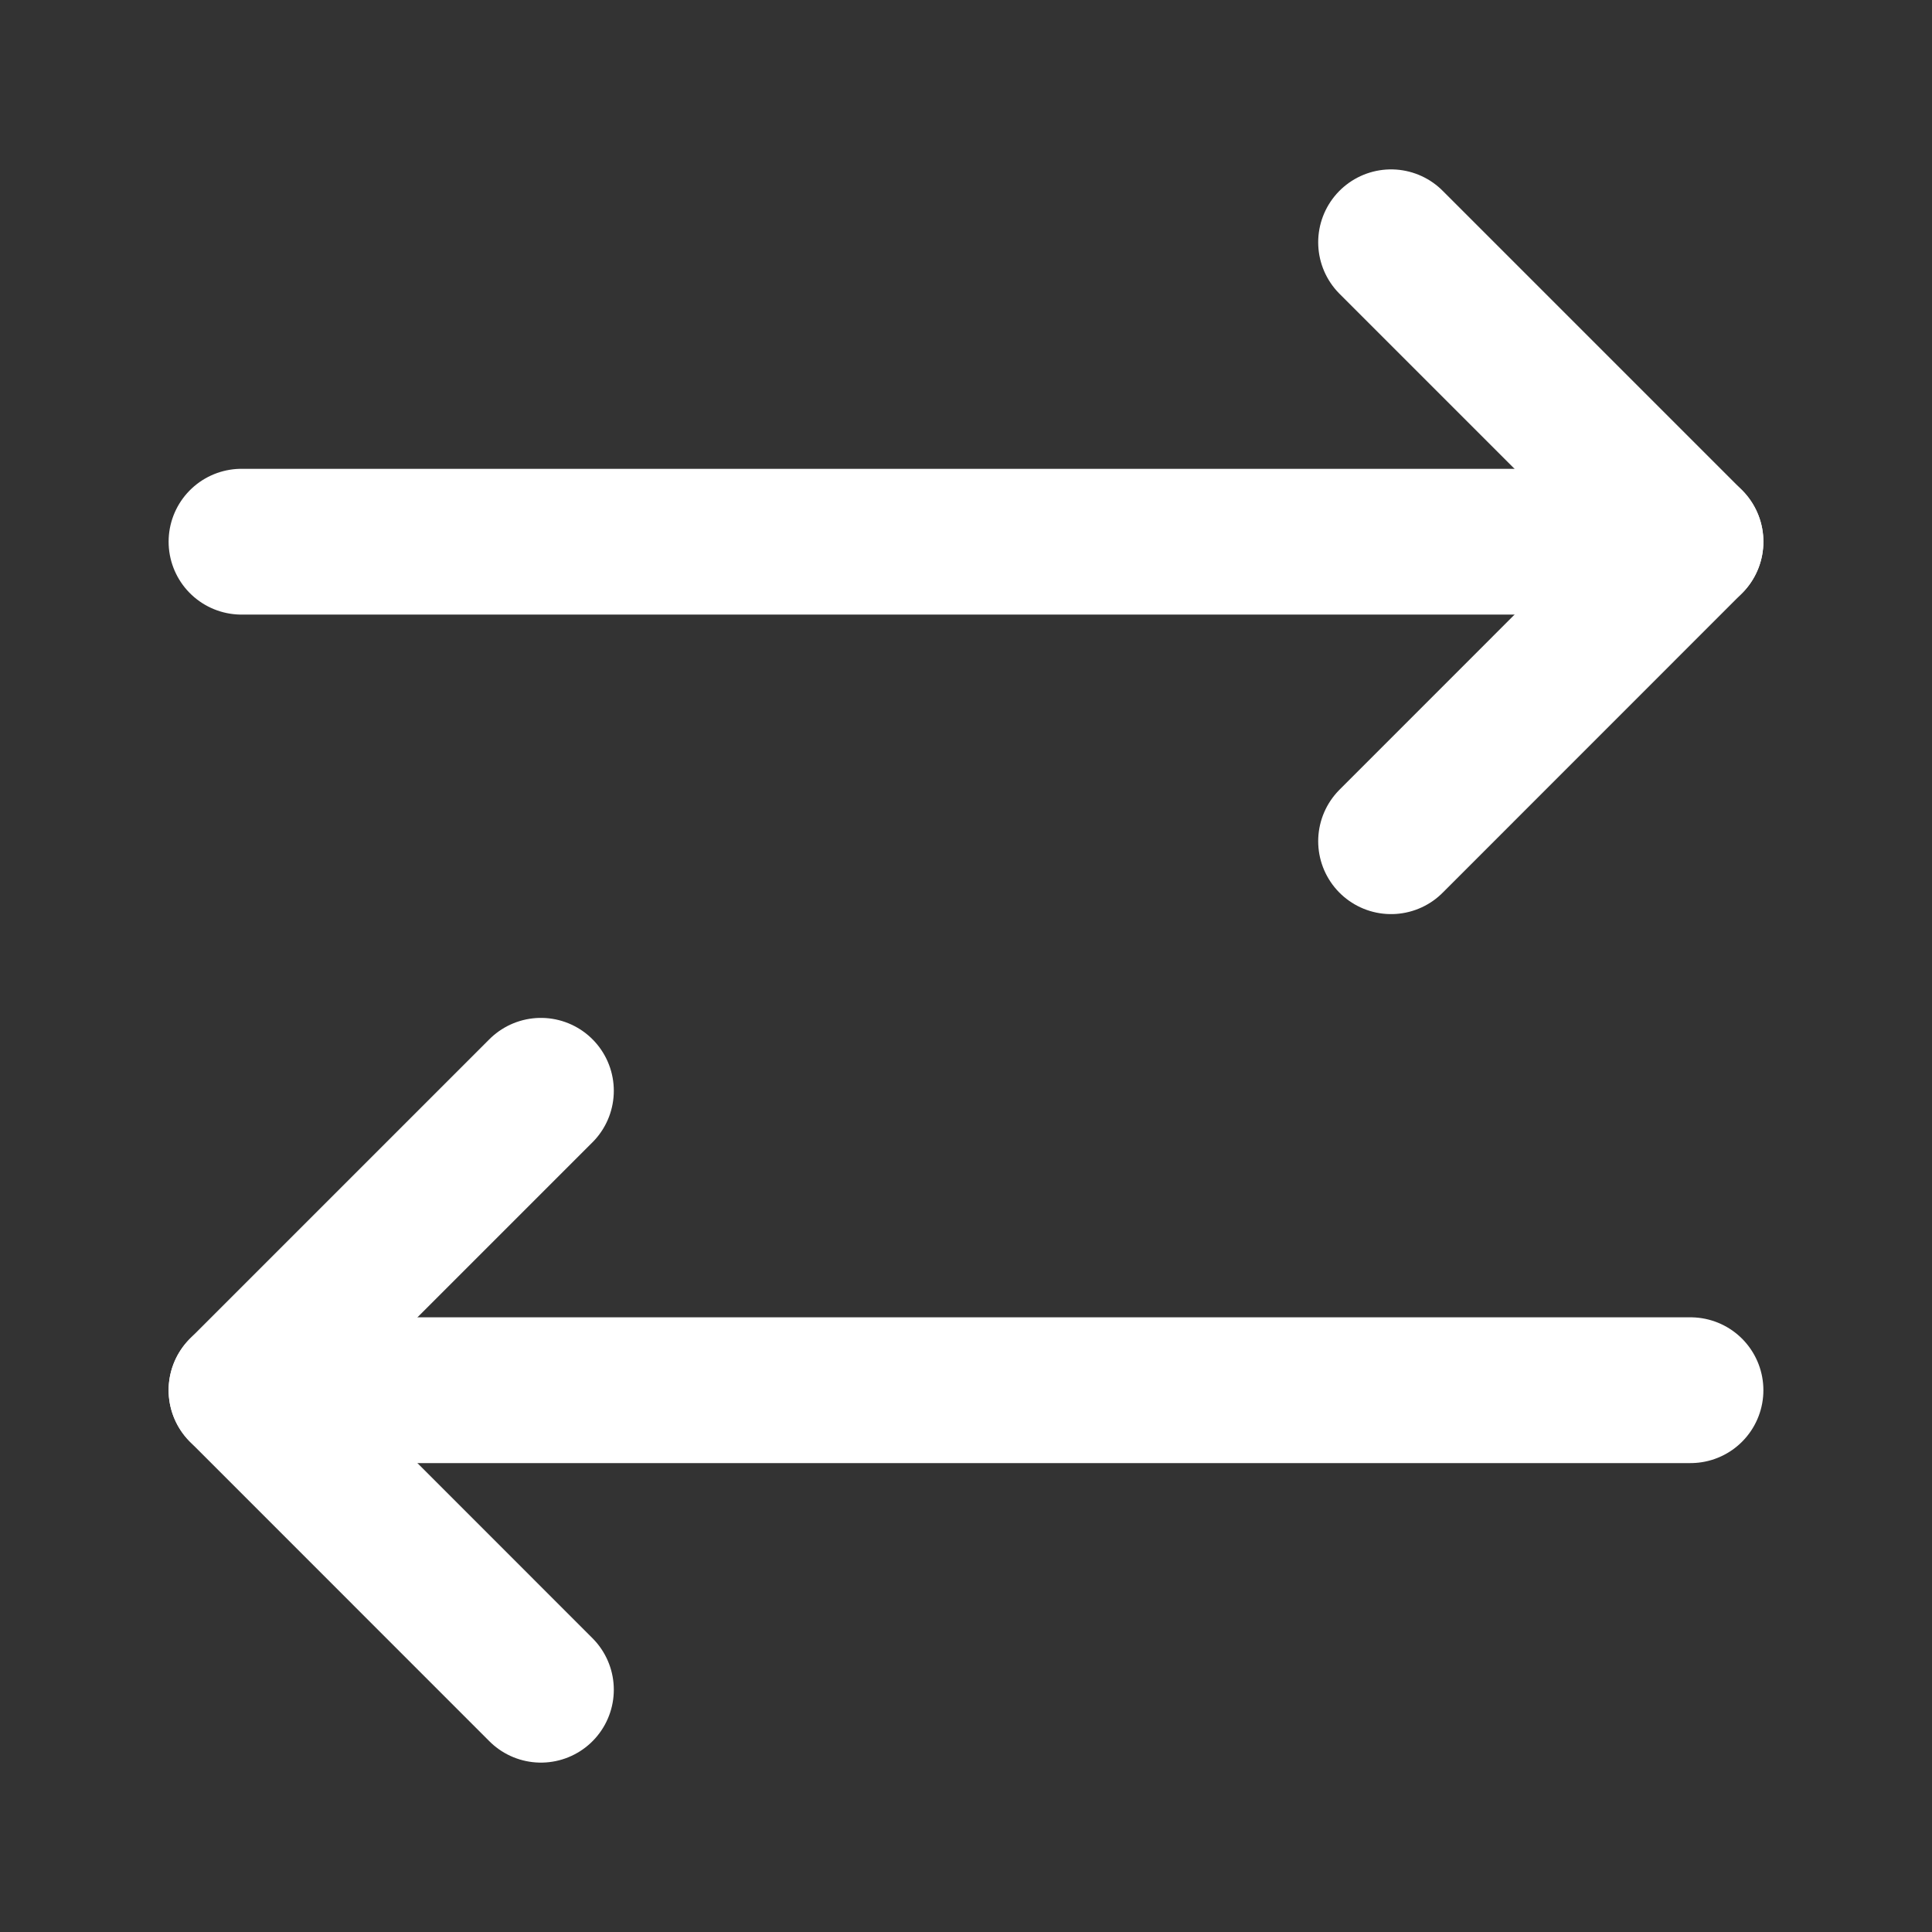
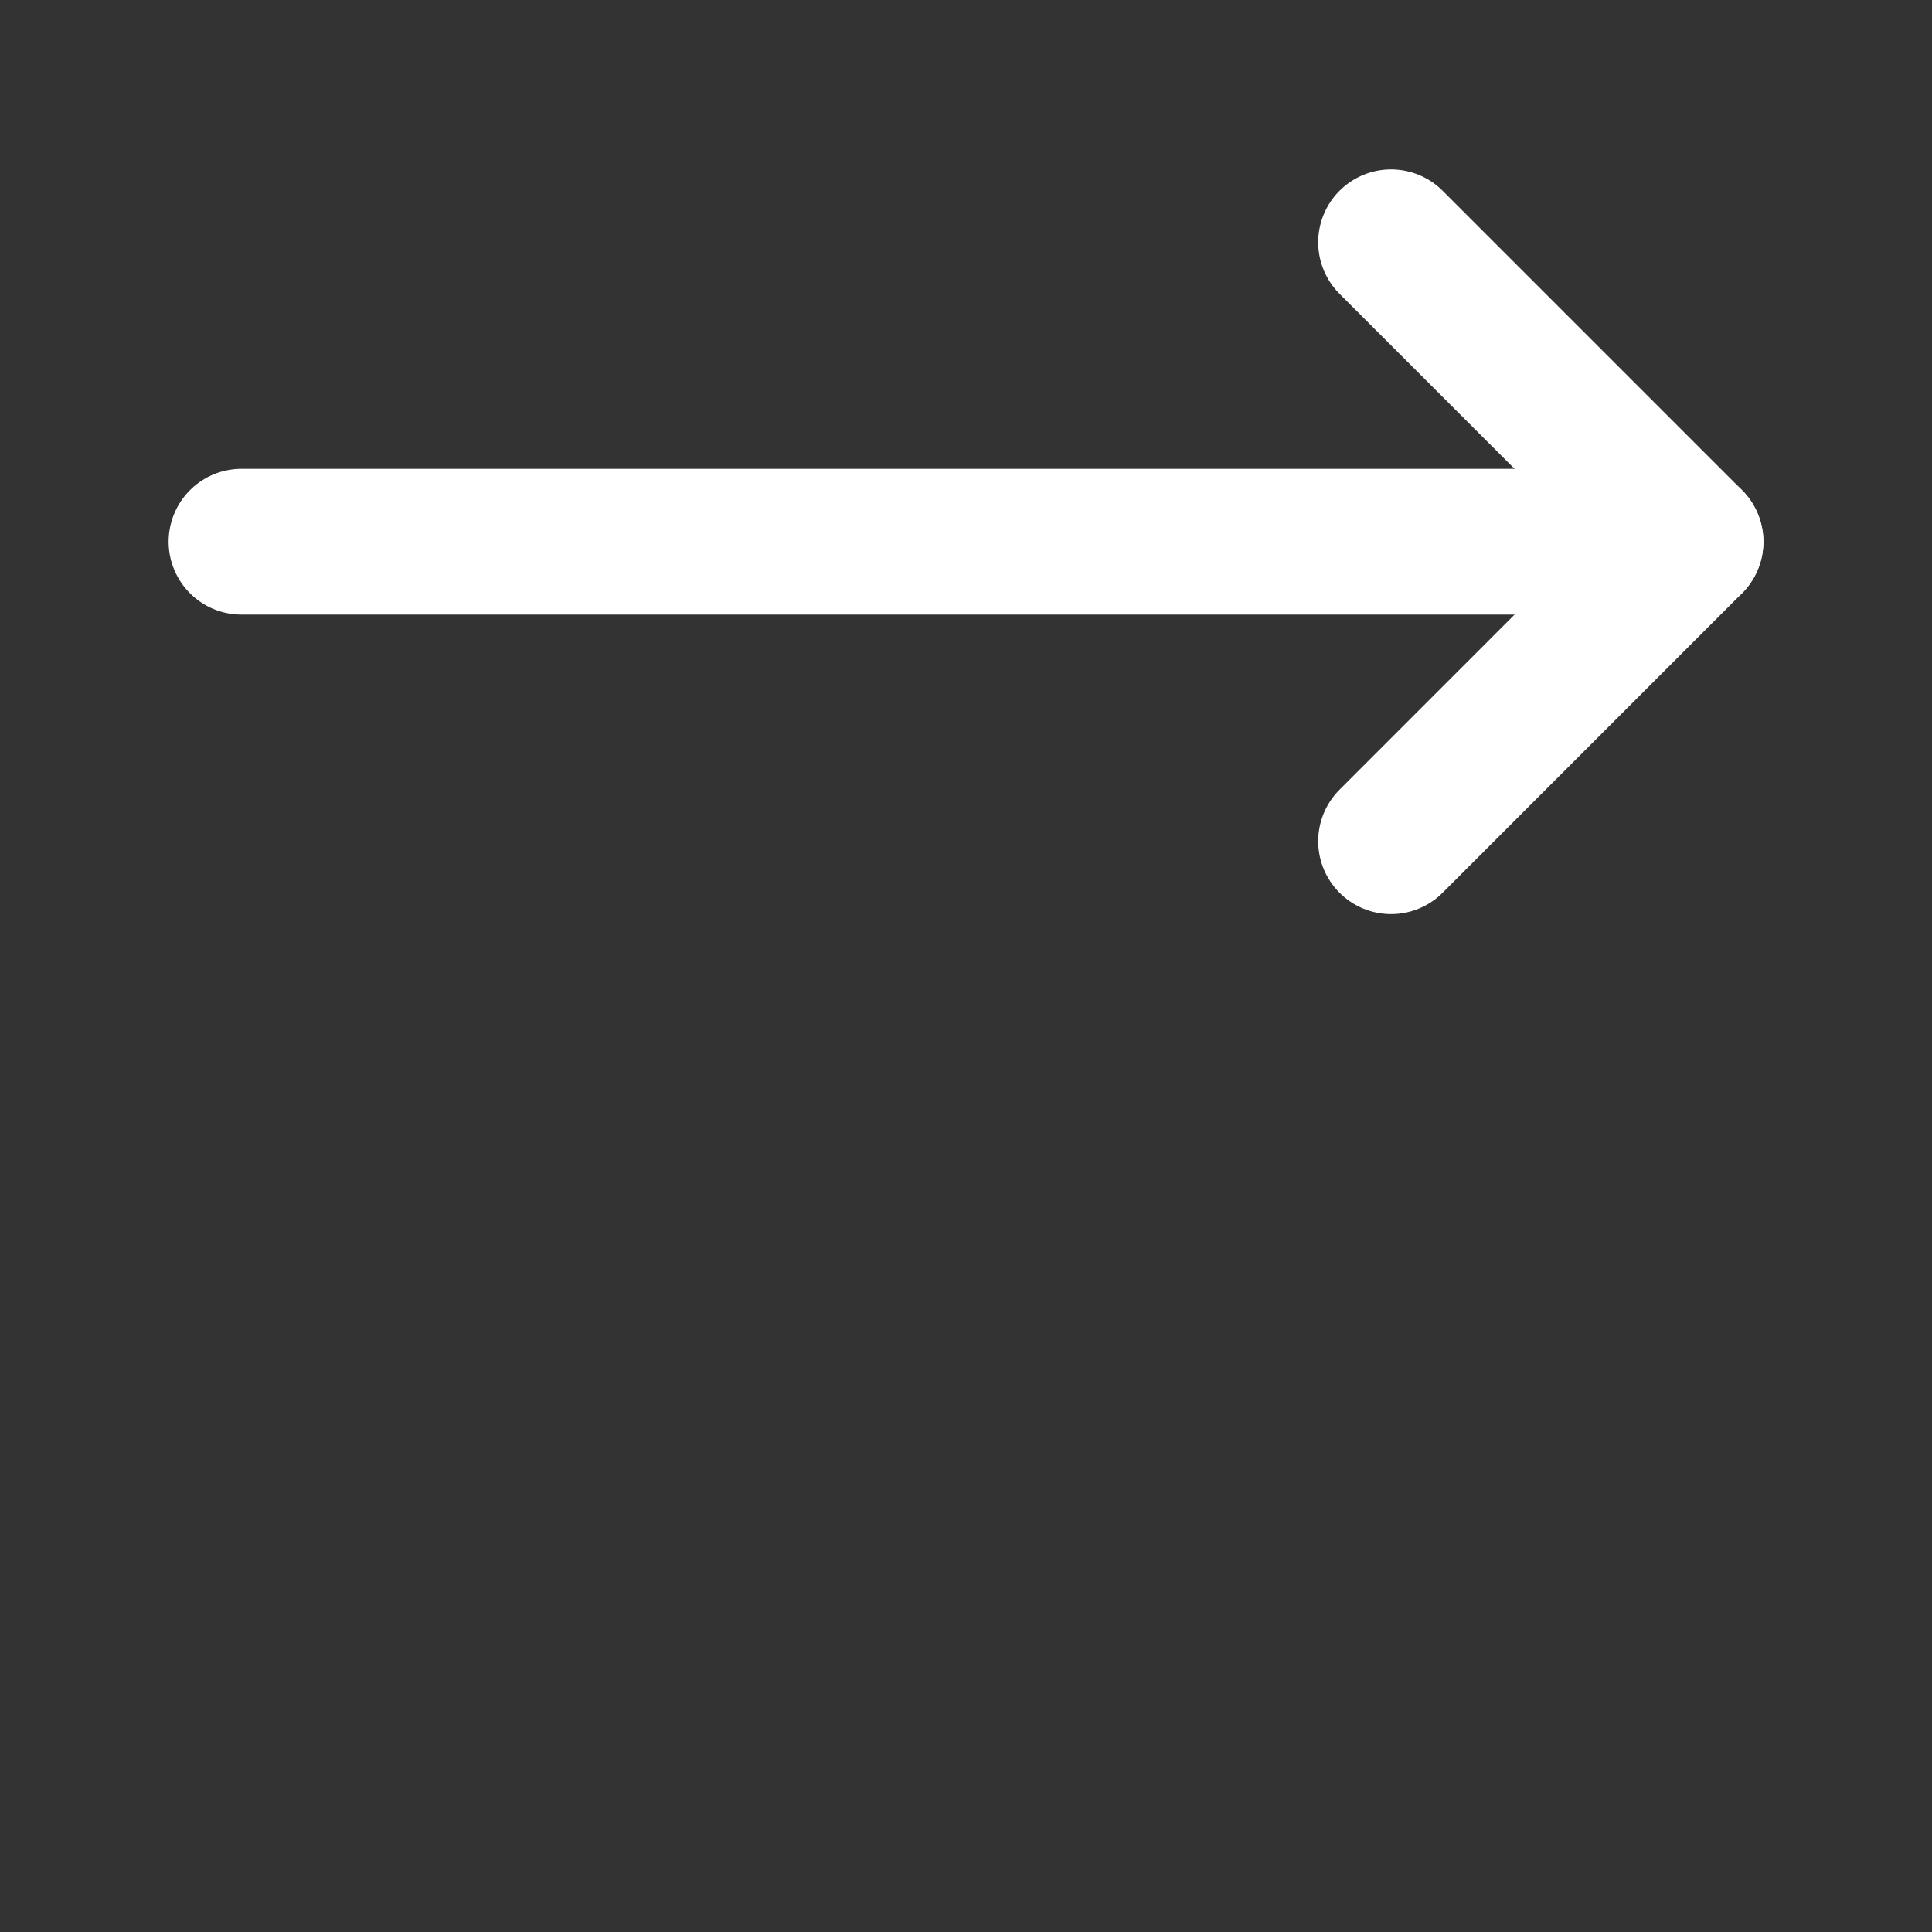
<svg xmlns="http://www.w3.org/2000/svg" width="19.88" height="19.88" viewBox="0 0 19.88 19.88">
  <rect x="0" y="0" width="19.88" height="19.88" fill="#333333" stroke="none" />
  <g id="vuesax_linear_arrow-2" data-name="vuesax/linear/arrow-2" transform="translate(-236 -188)">
    <g id="arrow-2" transform="translate(236 188)">
      <g id="Group" transform="translate(2.485 2.493)">
        <path id="Vector" d="M0,6.163,3.081,3.081,0,0" transform="translate(11.829)" fill="none" stroke="#fff" stroke-linecap="round" stroke-linejoin="round" stroke-width="1.5" />
        <path id="Vector-2" data-name="Vector" d="M0,0H14.91" transform="translate(0 3.081)" fill="none" stroke="#fff" stroke-linecap="round" stroke-linejoin="round" stroke-width="1.5" />
-         <path id="Vector-3" data-name="Vector" d="M3.081,0,0,3.081,3.081,6.163" transform="translate(0 8.731)" fill="none" stroke="#fff" stroke-linecap="round" stroke-linejoin="round" stroke-width="1.5" />
-         <path id="Vector-4" data-name="Vector" d="M14.91,0H0" transform="translate(0 11.812)" fill="none" stroke="#fff" stroke-linecap="round" stroke-linejoin="round" stroke-width="1.5" />
      </g>
-       <path id="Vector-5" data-name="Vector" d="M0,0H19.88V19.88H0Z" fill="none" opacity="0" />
+       <path id="Vector-5" data-name="Vector" d="M0,0H19.88H0Z" fill="none" opacity="0" />
    </g>
  </g>
</svg>